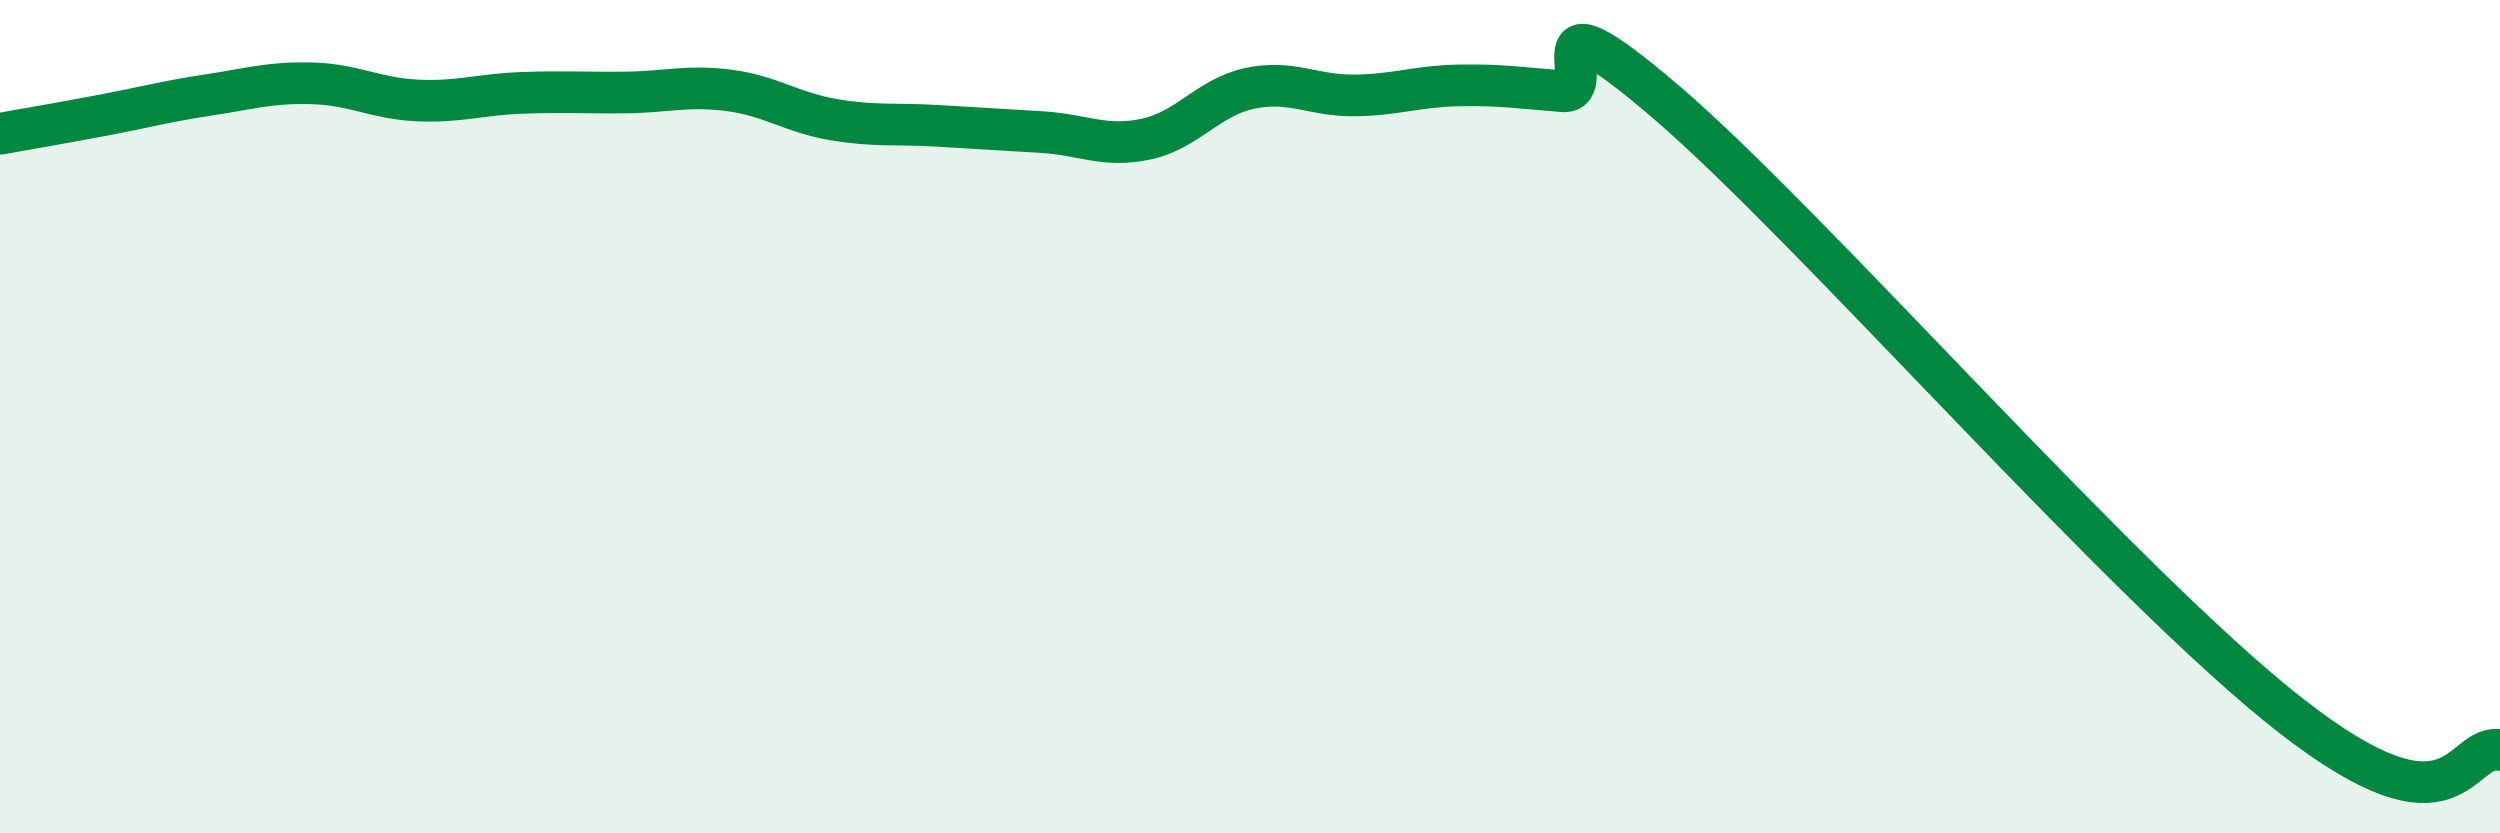
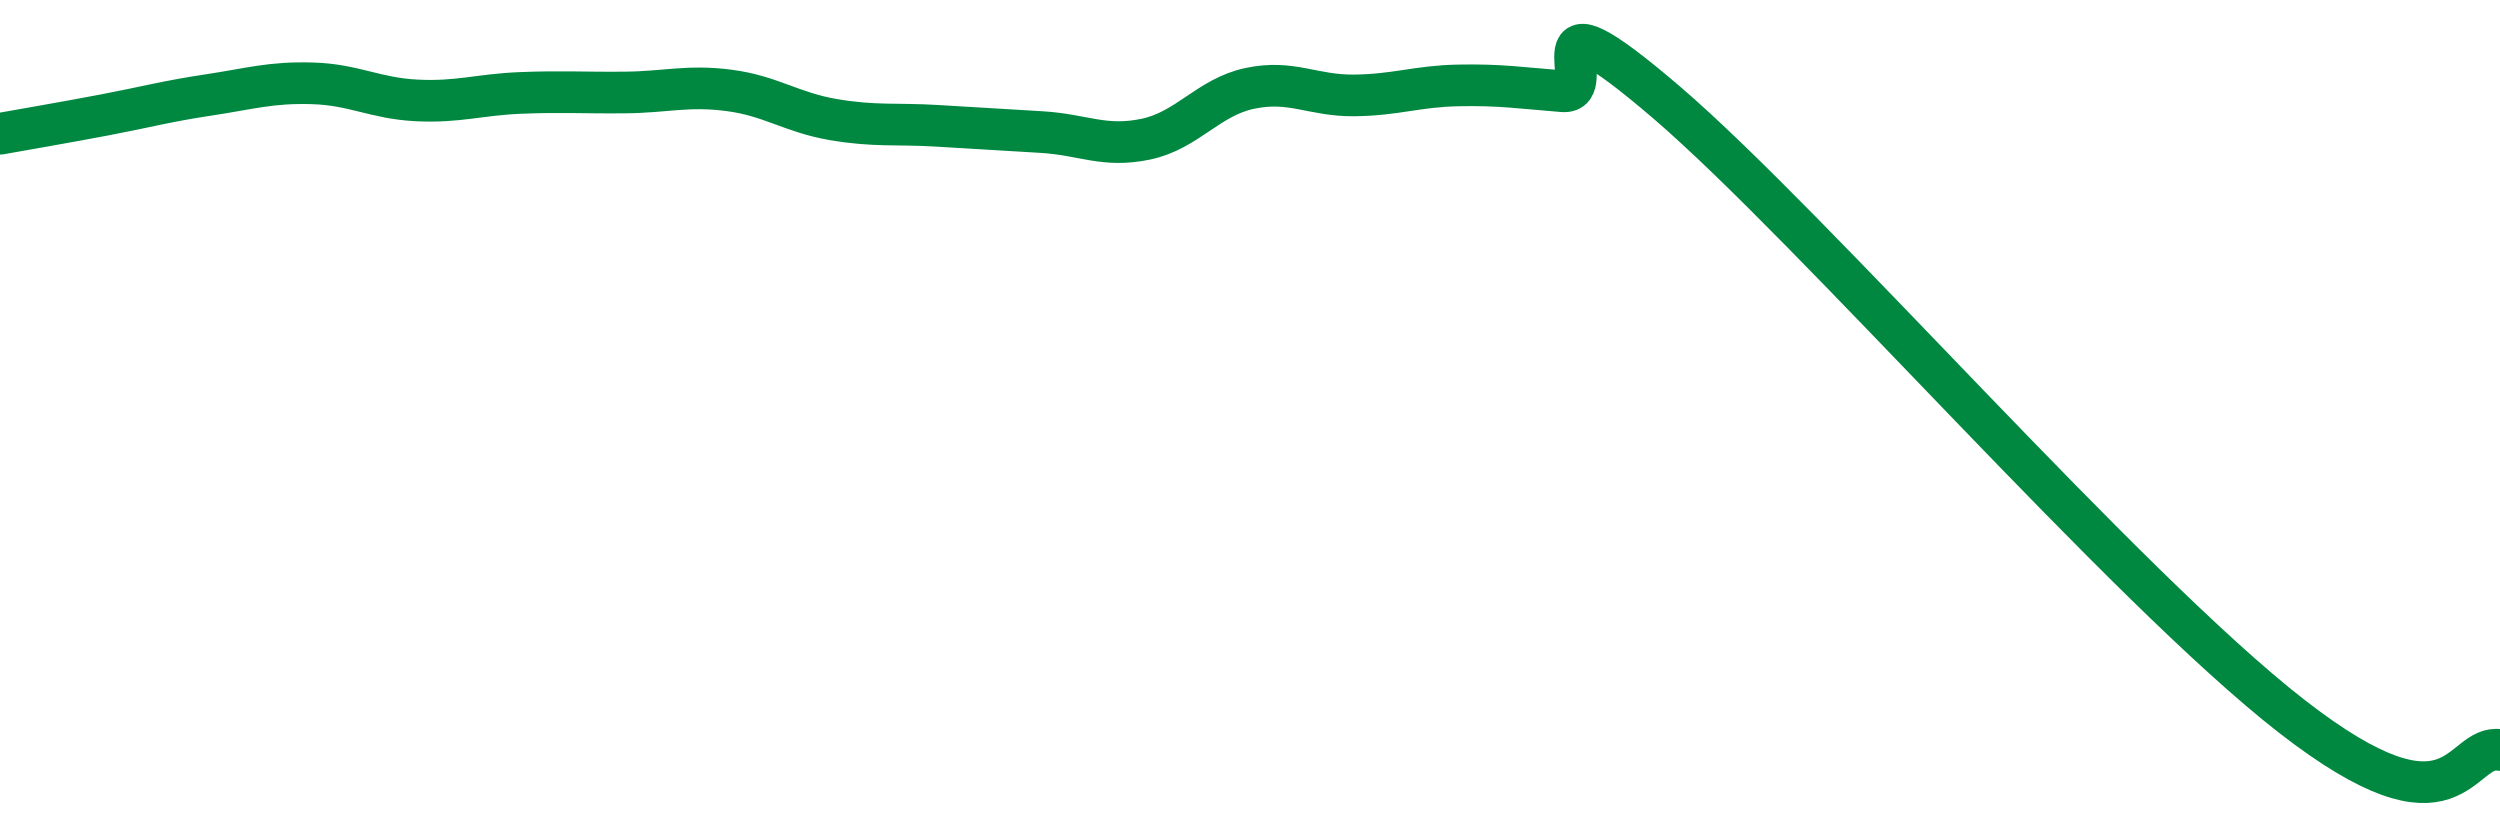
<svg xmlns="http://www.w3.org/2000/svg" width="60" height="20" viewBox="0 0 60 20">
-   <path d="M 0,3.21 C 0.5,3.12 1.5,2.95 2.5,2.76 C 3.5,2.57 4,2.43 5,2.28 C 6,2.13 6.5,1.97 7.5,2 C 8.5,2.03 9,2.36 10,2.41 C 11,2.46 11.5,2.27 12.5,2.23 C 13.5,2.19 14,2.23 15,2.22 C 16,2.21 16.5,2.04 17.5,2.17 C 18.5,2.3 19,2.7 20,2.87 C 21,3.04 21.5,2.96 22.5,3.02 C 23.5,3.08 24,3.11 25,3.17 C 26,3.23 26.5,3.55 27.5,3.34 C 28.5,3.13 29,2.33 30,2.12 C 31,1.91 31.5,2.3 32.5,2.29 C 33.5,2.28 34,2.07 35,2.05 C 36,2.03 36.5,2.11 37.5,2.19 C 38.5,2.27 36.5,-0.54 40,2.46 C 43.5,5.46 51,14.08 55,17.19 C 59,20.3 59,17.84 60,18L60 20L0 20Z" fill="#008740" opacity="0.1" stroke-linecap="round" stroke-linejoin="round" />
  <path d="M 0,3.21 C 0.5,3.12 1.5,2.95 2.5,2.76 C 3.5,2.57 4,2.43 5,2.28 C 6,2.13 6.5,1.97 7.5,2 C 8.5,2.03 9,2.36 10,2.41 C 11,2.46 11.5,2.27 12.5,2.23 C 13.5,2.19 14,2.23 15,2.22 C 16,2.21 16.5,2.04 17.5,2.17 C 18.5,2.3 19,2.7 20,2.87 C 21,3.04 21.5,2.96 22.5,3.02 C 23.5,3.08 24,3.11 25,3.17 C 26,3.23 26.5,3.55 27.5,3.34 C 28.5,3.13 29,2.33 30,2.12 C 31,1.91 31.5,2.3 32.5,2.29 C 33.5,2.28 34,2.07 35,2.05 C 36,2.03 36.5,2.11 37.5,2.19 C 38.5,2.27 36.5,-0.54 40,2.46 C 43.5,5.46 51,14.08 55,17.19 C 59,20.3 59,17.84 60,18" stroke="#008740" stroke-width="1" fill="none" stroke-linecap="round" stroke-linejoin="round" />
</svg>